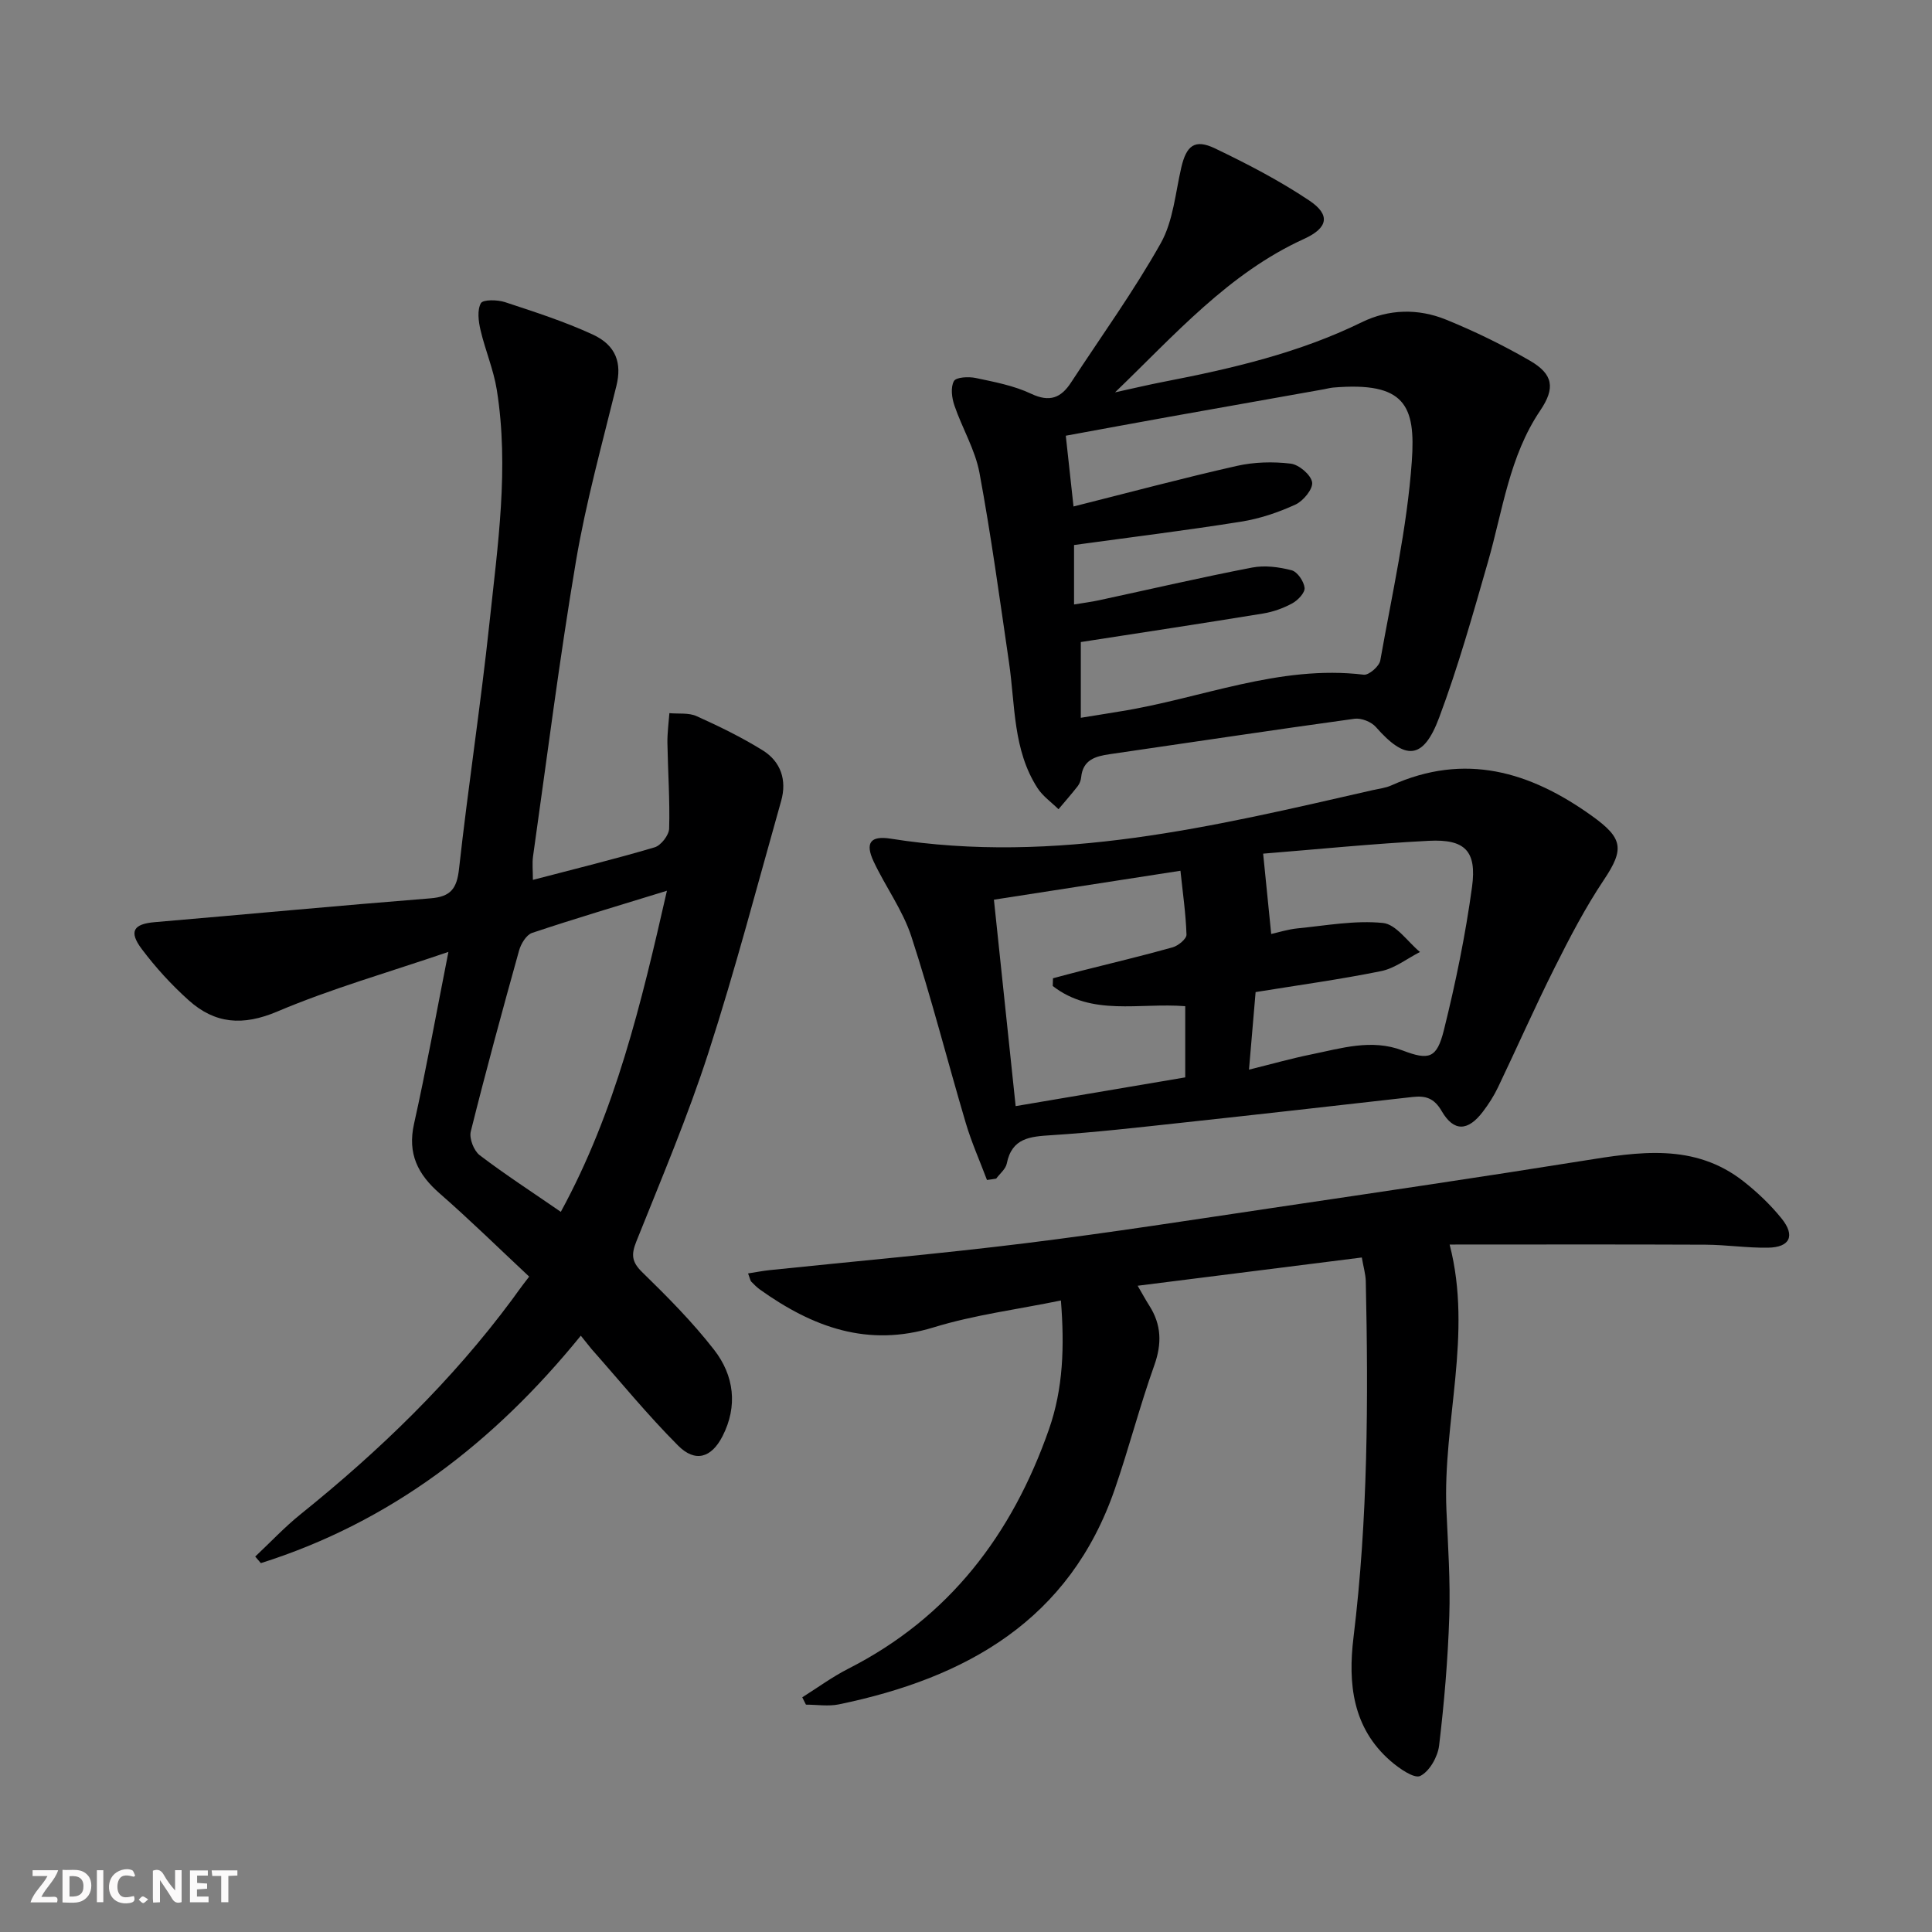
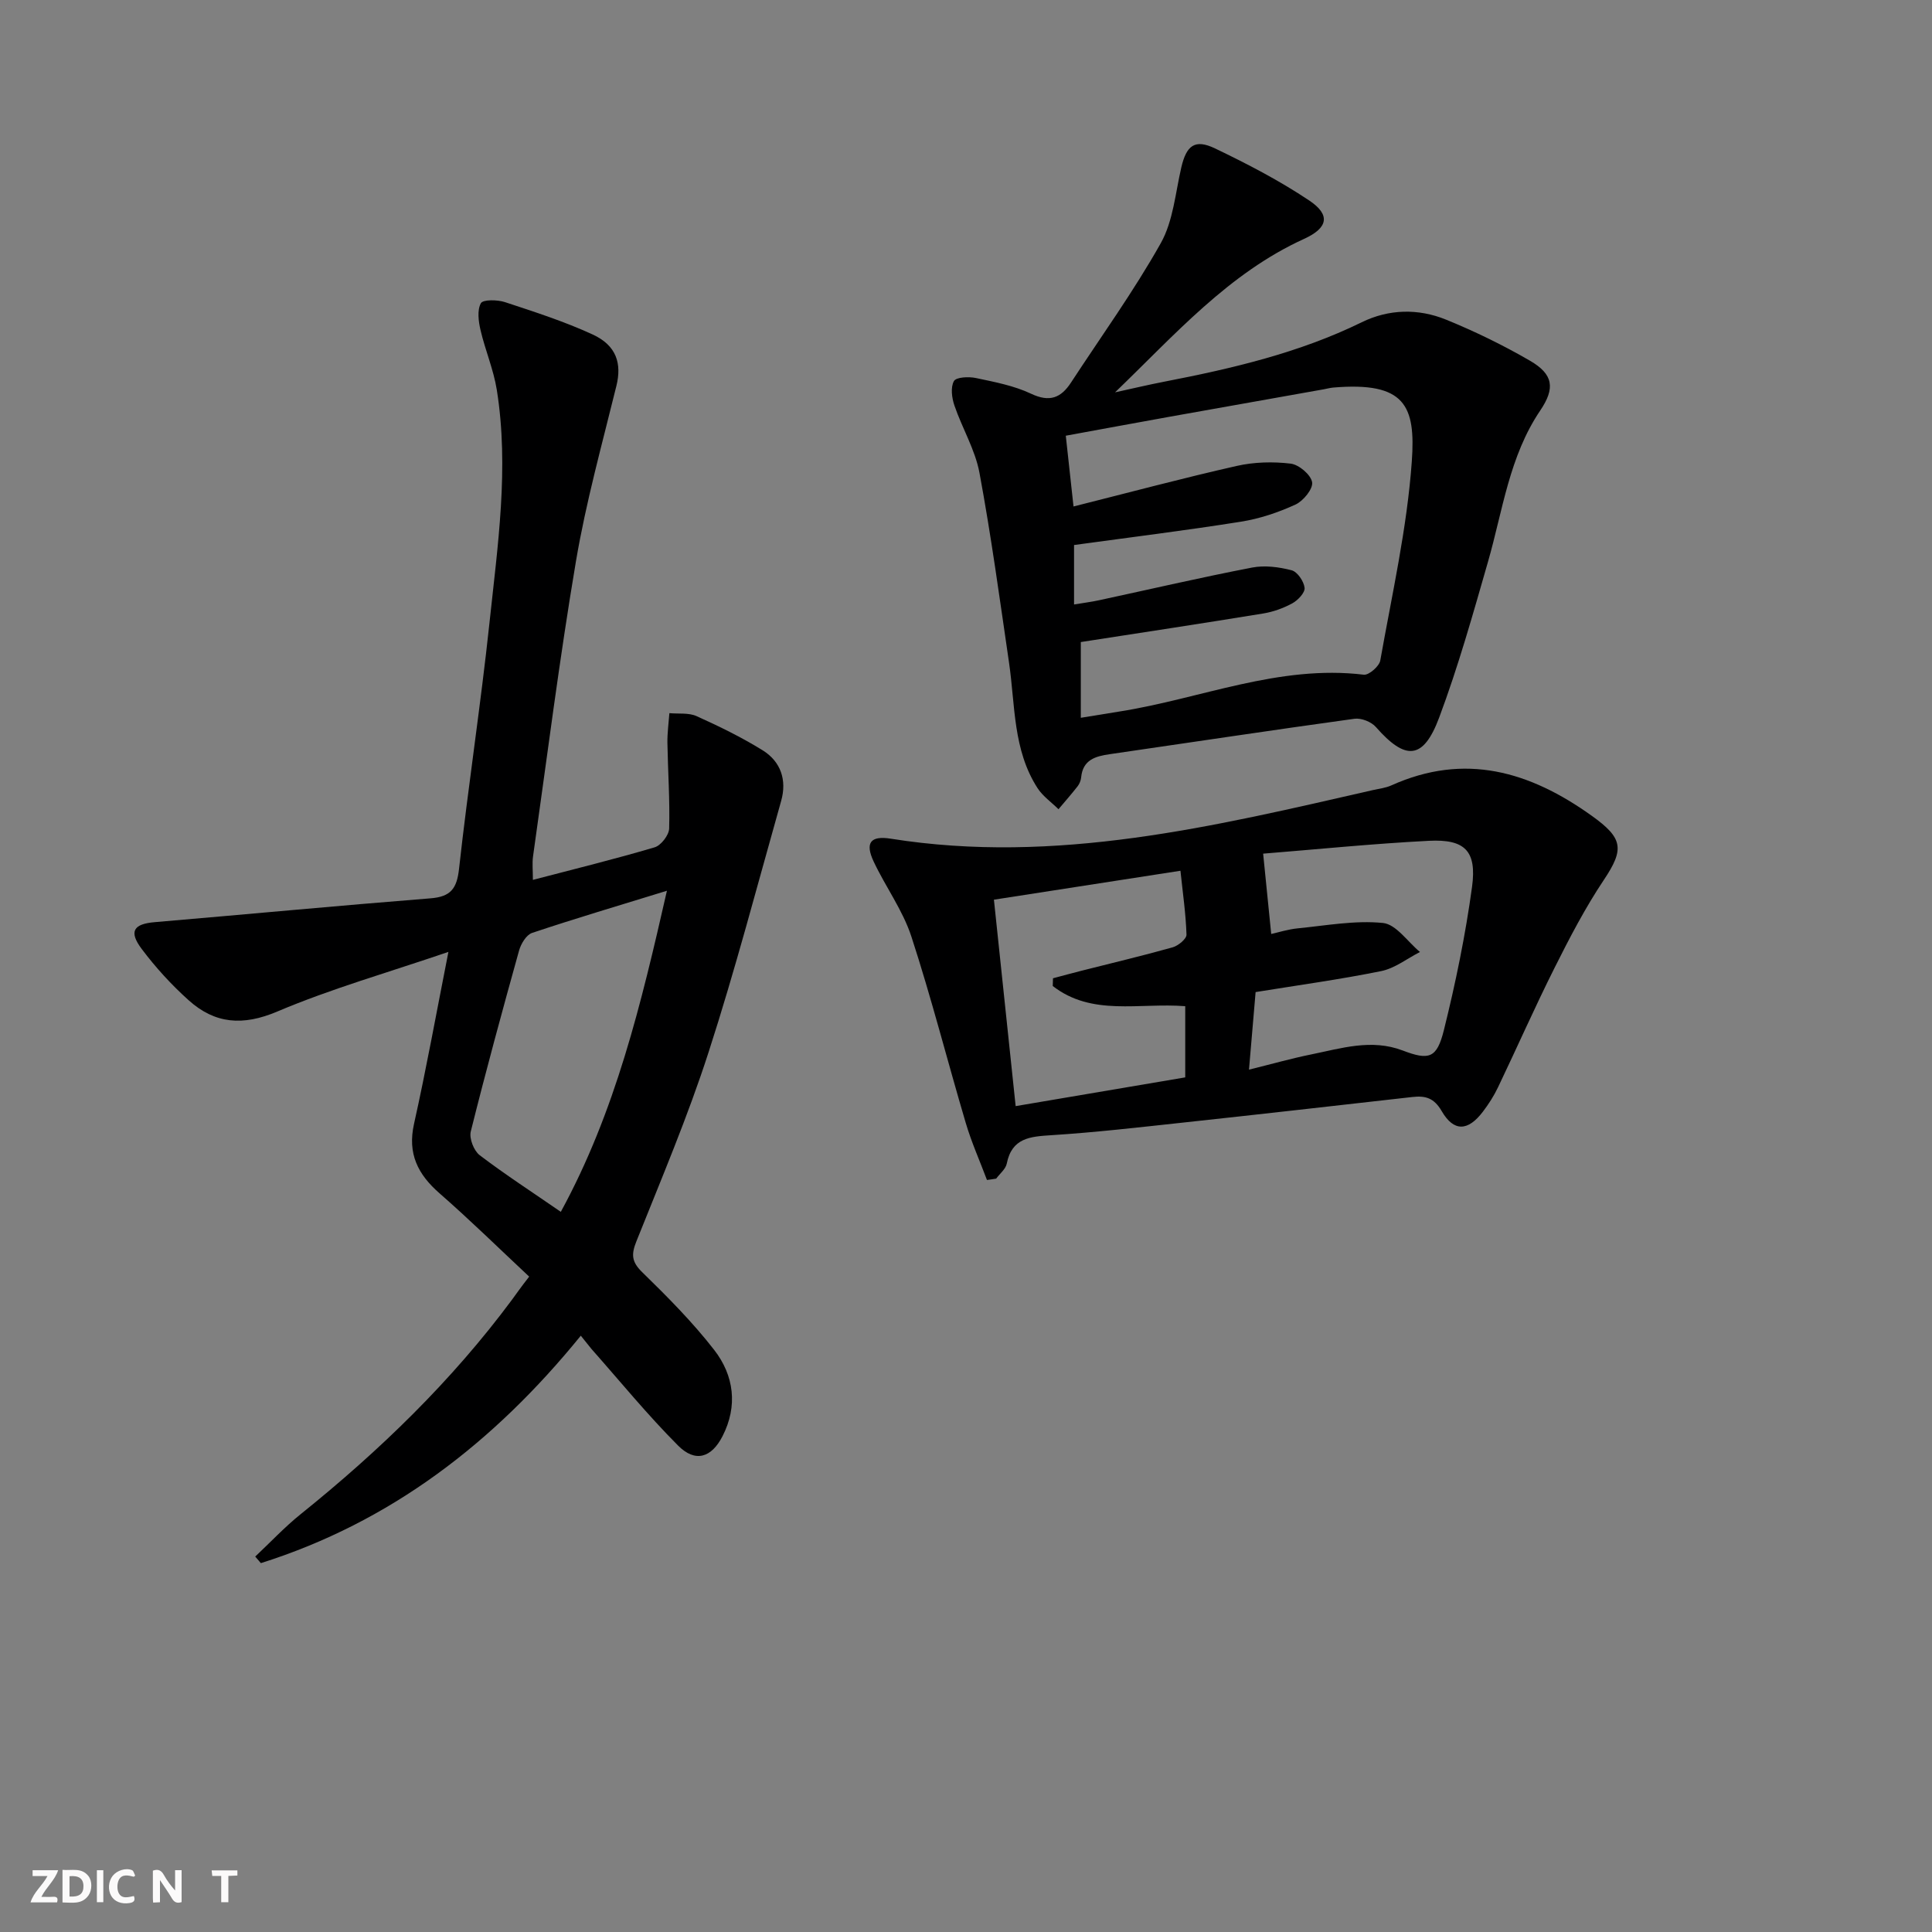
<svg xmlns="http://www.w3.org/2000/svg" enable-background="new 0 0 400 400" viewBox="0 0 400 400">
  <rect x="0" y="0" width="400" height="400" fill="#808080" stroke="none" />
  <g fill="#fbfafa">
    <path d="m37.59 393.81c-.92.31-1.52.05-2-.78-.7-1.2-1.52-2.34-2.47-3.78v4.59c-.55.03-.95.05-1.41.07-.03-.37-.06-.64-.06-.91 0-1.91 0-3.81 0-5.7 1.13-.41 1.77-.03 2.29.91.62 1.11 1.38 2.14 2.31 3.19v-4.2h1.35v6.61z" />
    <path d="m12.94 393.88v-6.75c1.9.19 3.93-.54 5.37 1.29.8 1.01.78 2.88.03 3.97-1.37 1.97-3.4 1.51-5.4 1.49m1.45-1.22c2.04.12 2.92-.58 2.89-2.21-.03-1.51-.98-2.19-2.89-2z" />
    <path d="m11.81 393.87h-5.49c.68-2.18 2.47-3.48 3.51-5.45h-3.08v-1.21h5.29c-.71 2.13-2.44 3.48-3.47 5.51.86 0 1.63.04 2.39-.01.79-.05 1.14.21.85 1.16" />
-     <path d="m39.33 393.86v-6.61h3.7v1.07h-2.22v1.52c.68.04 1.34.09 2.07.13v1.07c-.72.05-1.38.09-2.1.14v1.48h2.4v1.19h-3.85z" />
    <path d="m27.71 388.56c-1.15-.3-2.46-.61-3.1.64-.37.73-.41 1.93-.06 2.67.63 1.35 1.99.93 3.17.68.35.94-.01 1.32-.93 1.46-1.62.25-3.05-.27-3.76-1.48-.73-1.25-.6-3.03.31-4.17.88-1.11 2.71-1.7 4-1.16.32.13.44.74.65 1.12-.1.08-.19.16-.28.24" />
    <path d="m49.15 387.24v1.07c-.59.02-1.17.05-1.87.08v5.44h-1.48v-5.44h-1.85c-.05-.4-.08-.73-.13-1.15z" />
    <path d="m20.06 387.21h1.33v6.62h-1.33z" />
-     <path d="m30.68 393.25c-.49.38-.8.79-1.05.76-.32-.05-.6-.45-.9-.7.26-.24.51-.64.8-.67.29-.04.62.3 1.15.61" />
  </g>
  <path d="m120.25 276.54c-18.05 22.22-39.42 38.61-66.24 47.09-.39-.45-.78-.9-1.17-1.36 3.14-2.95 6.1-6.12 9.45-8.81 16.29-13.1 31.21-27.52 43.7-44.35.89-1.2 1.72-2.44 3.57-4.8-6.16-5.76-12.19-11.68-18.54-17.23-4.52-3.95-6.68-8.22-5.3-14.4 2.52-11.29 4.57-22.68 7.12-35.6-12.5 4.27-24.26 7.61-35.44 12.35-7.12 3.02-12.89 2.55-18.32-2.32-3.56-3.19-6.85-6.79-9.72-10.61-2.76-3.66-1.72-5.21 2.7-5.58 19.03-1.62 38.04-3.42 57.07-4.93 4.17-.33 5.46-1.99 5.91-6.12 1.88-17 4.49-33.92 6.3-50.92 1.7-16.01 4.09-32.08 1.52-48.22-.67-4.21-2.41-8.24-3.38-12.42-.42-1.8-.71-4.1.08-5.53.44-.79 3.42-.74 4.98-.23 6.13 2.02 12.32 4.01 18.16 6.7 4.97 2.29 6.05 6.04 4.92 10.64-2.96 12.05-6.3 24.06-8.37 36.28-3.43 20.3-6 40.74-8.89 61.13-.2 1.43-.03 2.92-.03 4.87 8.63-2.26 16.97-4.3 25.2-6.74 1.32-.39 2.97-2.52 3.01-3.88.17-5.9-.26-11.82-.36-17.74-.03-2.05.26-4.11.41-6.16 1.89.18 4-.12 5.63.62 4.68 2.11 9.34 4.38 13.69 7.08 3.75 2.33 5.04 6.17 3.82 10.47-4.92 17.4-9.49 34.91-15.05 52.1-4.28 13.25-9.74 26.13-14.92 39.08-1.09 2.72-1.01 4.24 1.21 6.4 5.23 5.1 10.42 10.33 14.89 16.08 4.12 5.3 4.93 11.63 1.73 17.87-2.31 4.51-5.66 5.49-9.19 1.95-6.32-6.33-12-13.3-17.94-20.01-.62-.74-1.21-1.53-2.21-2.75zm-4.14-25.64c11.33-20.78 16.63-43.02 21.97-66.48-10 3.08-19.01 5.75-27.92 8.73-1.19.4-2.3 2.25-2.69 3.64-3.47 12.45-6.87 24.93-10 37.47-.36 1.44.63 3.98 1.84 4.91 5.26 4 10.82 7.6 16.8 11.73z" fill="#000001" />
-   <path d="m281.95 260.35c-15.73 1.98-30.7 3.87-46.41 5.85.99 1.7 1.66 2.94 2.42 4.13 2.51 3.94 2.62 7.85 1.03 12.33-3.01 8.42-5.24 17.12-8.16 25.58-9.36 27.2-30.76 39.17-57.14 44.63-2.19.45-4.55.06-6.83.06-.25-.51-.51-1.01-.76-1.52 3.17-1.99 6.21-4.23 9.53-5.92 20.91-10.63 33.93-27.82 41.54-49.55 2.97-8.47 3.23-17.2 2.48-26.69-9.04 1.86-17.93 2.98-26.36 5.57-13.68 4.2-25.06-.08-35.91-7.8-.67-.48-1.27-1.08-1.84-1.67-.2-.21-.24-.59-.66-1.7 1.62-.25 3.06-.54 4.52-.69 17.65-1.84 35.34-3.39 52.95-5.57 17.45-2.16 34.84-4.89 52.24-7.47 21.02-3.12 42.04-6.21 63.01-9.57 11.64-1.87 23.19-3.79 33.43 4.28 2.85 2.25 5.55 4.82 7.83 7.65 2.88 3.57 1.73 5.97-2.81 6.04-4.31.07-8.63-.6-12.95-.62-17.61-.08-35.22-.03-52.97-.03 4.82 18.58-1.46 36.75-.66 55.03.32 7.31.83 14.64.59 21.93-.29 8.95-1.05 17.9-2.11 26.78-.28 2.32-1.99 5.34-3.9 6.28-1.26.62-4.37-1.56-6.13-3.08-7.9-6.86-8.86-16.05-7.69-25.62 2.99-24.53 3.08-49.14 2.54-73.78-.05-1.44-.48-2.87-.82-4.86z" fill="#000001" />
  <path d="m230.86 81.23c3.42-.74 6.82-1.56 10.25-2.22 14.02-2.72 27.87-5.95 40.82-12.29 5.61-2.75 11.7-2.88 17.44-.55 5.97 2.43 11.82 5.28 17.39 8.51 4.86 2.82 5.25 5.69 2.13 10.31-6.42 9.5-7.76 20.69-10.82 31.33-3.11 10.82-6.16 21.7-10.1 32.23-3.29 8.8-6.97 8.97-13.12 1.96-.94-1.07-3.01-1.89-4.41-1.7-16.92 2.33-33.81 4.89-50.71 7.34-2.97.43-5.54 1.17-5.89 4.8-.06.64-.34 1.34-.73 1.84-1.27 1.62-2.63 3.17-3.96 4.75-1.47-1.45-3.25-2.69-4.34-4.37-5.11-7.91-4.61-17.14-5.9-25.97-1.92-13.12-3.7-26.27-6.12-39.3-.89-4.8-3.59-9.25-5.19-13.95-.54-1.58-.82-3.76-.1-5.05.46-.83 3.05-.95 4.52-.64 3.89.82 7.91 1.58 11.46 3.26 3.85 1.82 6.19.86 8.27-2.33 6.26-9.58 12.99-18.9 18.58-28.85 2.57-4.58 3.02-10.39 4.25-15.69 1.06-4.52 2.78-5.93 6.96-3.93 6.7 3.21 13.36 6.67 19.52 10.79 4.48 2.99 3.88 5.69-1.05 7.94-15.65 7.12-26.8 19.9-39.15 31.78zm-7.09 67.38c2.92-.47 5.49-.9 8.07-1.31 16.81-2.66 32.95-9.73 50.52-7.61 1.05.13 3.19-1.74 3.41-2.93 2.43-13.71 5.55-27.41 6.53-41.25.82-11.54-1.39-16.52-16.27-15.27-.66.06-1.31.24-1.96.36-10.62 1.89-21.23 3.77-31.85 5.67-7.1 1.28-14.19 2.59-21.56 3.94.58 5.3 1.08 9.86 1.6 14.65 11.58-2.91 22.62-5.87 33.77-8.39 3.61-.82 7.52-.92 11.19-.48 1.71.2 4.18 2.3 4.44 3.85.23 1.36-1.82 3.88-3.44 4.62-3.57 1.64-7.43 2.94-11.3 3.55-11.42 1.82-22.91 3.23-34.55 4.83v12.31c1.96-.33 3.6-.53 5.2-.88 10.55-2.27 21.06-4.72 31.65-6.76 2.62-.51 5.58-.12 8.2.56 1.19.31 2.53 2.28 2.68 3.63.12.99-1.37 2.57-2.52 3.2-1.86 1.02-3.98 1.78-6.07 2.12-12.43 2.03-24.88 3.92-37.74 5.91z" fill="#000001" />
  <path d="m204.34 244.3c-1.47-3.92-3.19-7.76-4.38-11.77-3.81-12.86-7.11-25.88-11.27-38.63-1.78-5.45-5.35-10.29-7.82-15.55-1.8-3.85-.66-5.38 3.55-4.71 34.17 5.44 66.97-2.56 99.82-10.06 1.29-.29 2.65-.44 3.84-.98 15.21-6.84 28.65-2.89 41.49 6.31 6.43 4.61 6.8 6.84 2.48 13.28-3.85 5.76-7.08 11.97-10.19 18.18-4.09 8.15-7.77 16.51-11.71 24.74-.85 1.78-1.94 3.49-3.14 5.06-3.09 4.06-6.01 4.2-8.53-.14-1.58-2.72-3.36-3.21-6.04-2.91-15.83 1.79-31.67 3.59-47.51 5.3-9.07.98-18.15 2.03-27.25 2.61-4.41.28-8.18.55-9.24 5.88-.23 1.14-1.44 2.08-2.19 3.11-.64.11-1.27.2-1.91.28zm54.25-22.84c4.8-1.19 8.78-2.32 12.82-3.14 6.27-1.27 12.52-3.29 18.99-.83 5.44 2.07 7.08 1.67 8.54-4.21 2.43-9.77 4.47-19.69 5.83-29.66 1.01-7.46-1.48-9.92-8.94-9.54-11.72.6-23.41 1.79-34.31 2.66.6 5.98 1.12 11.21 1.67 16.63 1.42-.31 3.46-.97 5.54-1.17 5.86-.58 11.82-1.69 17.59-1.11 2.73.27 5.12 3.9 7.67 6.01-2.66 1.36-5.19 3.37-8.01 3.95-8.55 1.74-17.22 2.92-26.02 4.35-.46 5.34-.88 10.27-1.37 16.06zm-40.63-17.32c.02-.53.04-1.07.05-1.6 2.01-.53 4.01-1.08 6.03-1.59 6.26-1.59 12.54-3.07 18.76-4.82 1.15-.33 2.88-1.75 2.85-2.63-.14-4.36-.78-8.7-1.25-13.22-13.25 2.06-25.63 3.98-38.62 5.99 1.52 14.41 2.99 28.36 4.5 42.74 12.18-2.07 23.72-4.02 35.11-5.95 0-5.33 0-10.05 0-14.74-9.55-.75-19.31 2.14-27.43-4.18z" fill="#000001" />
</svg>